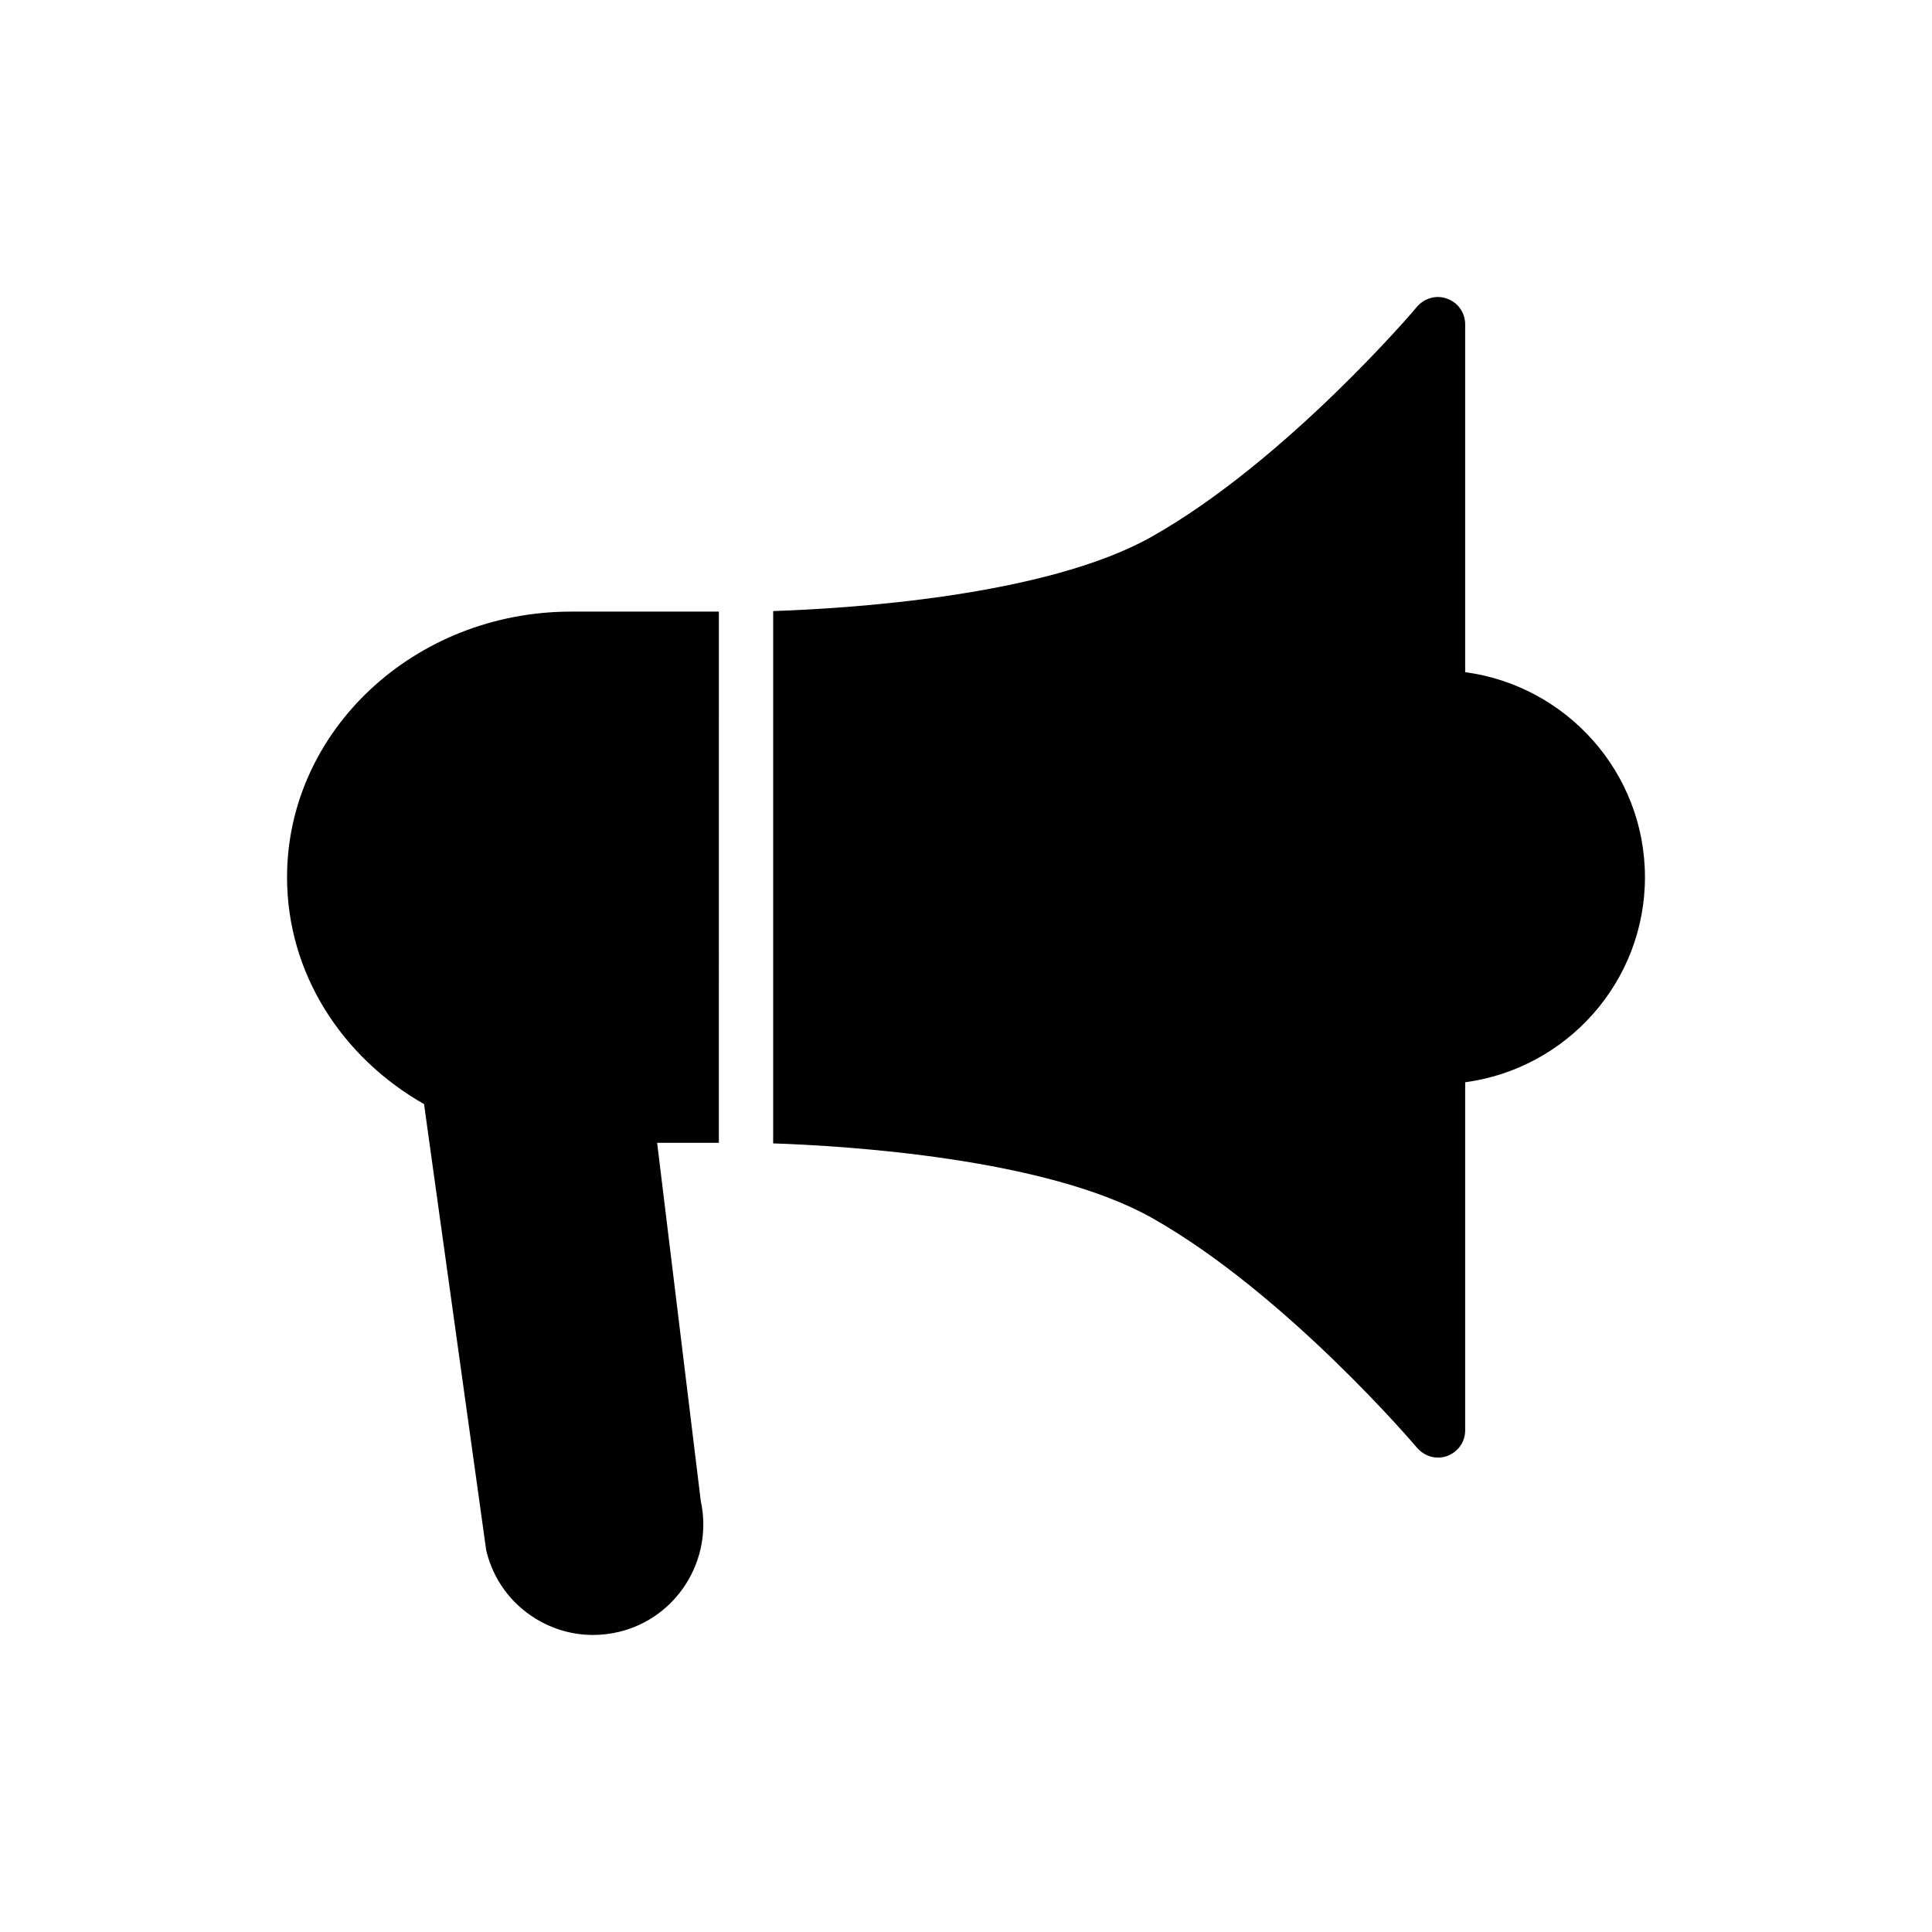
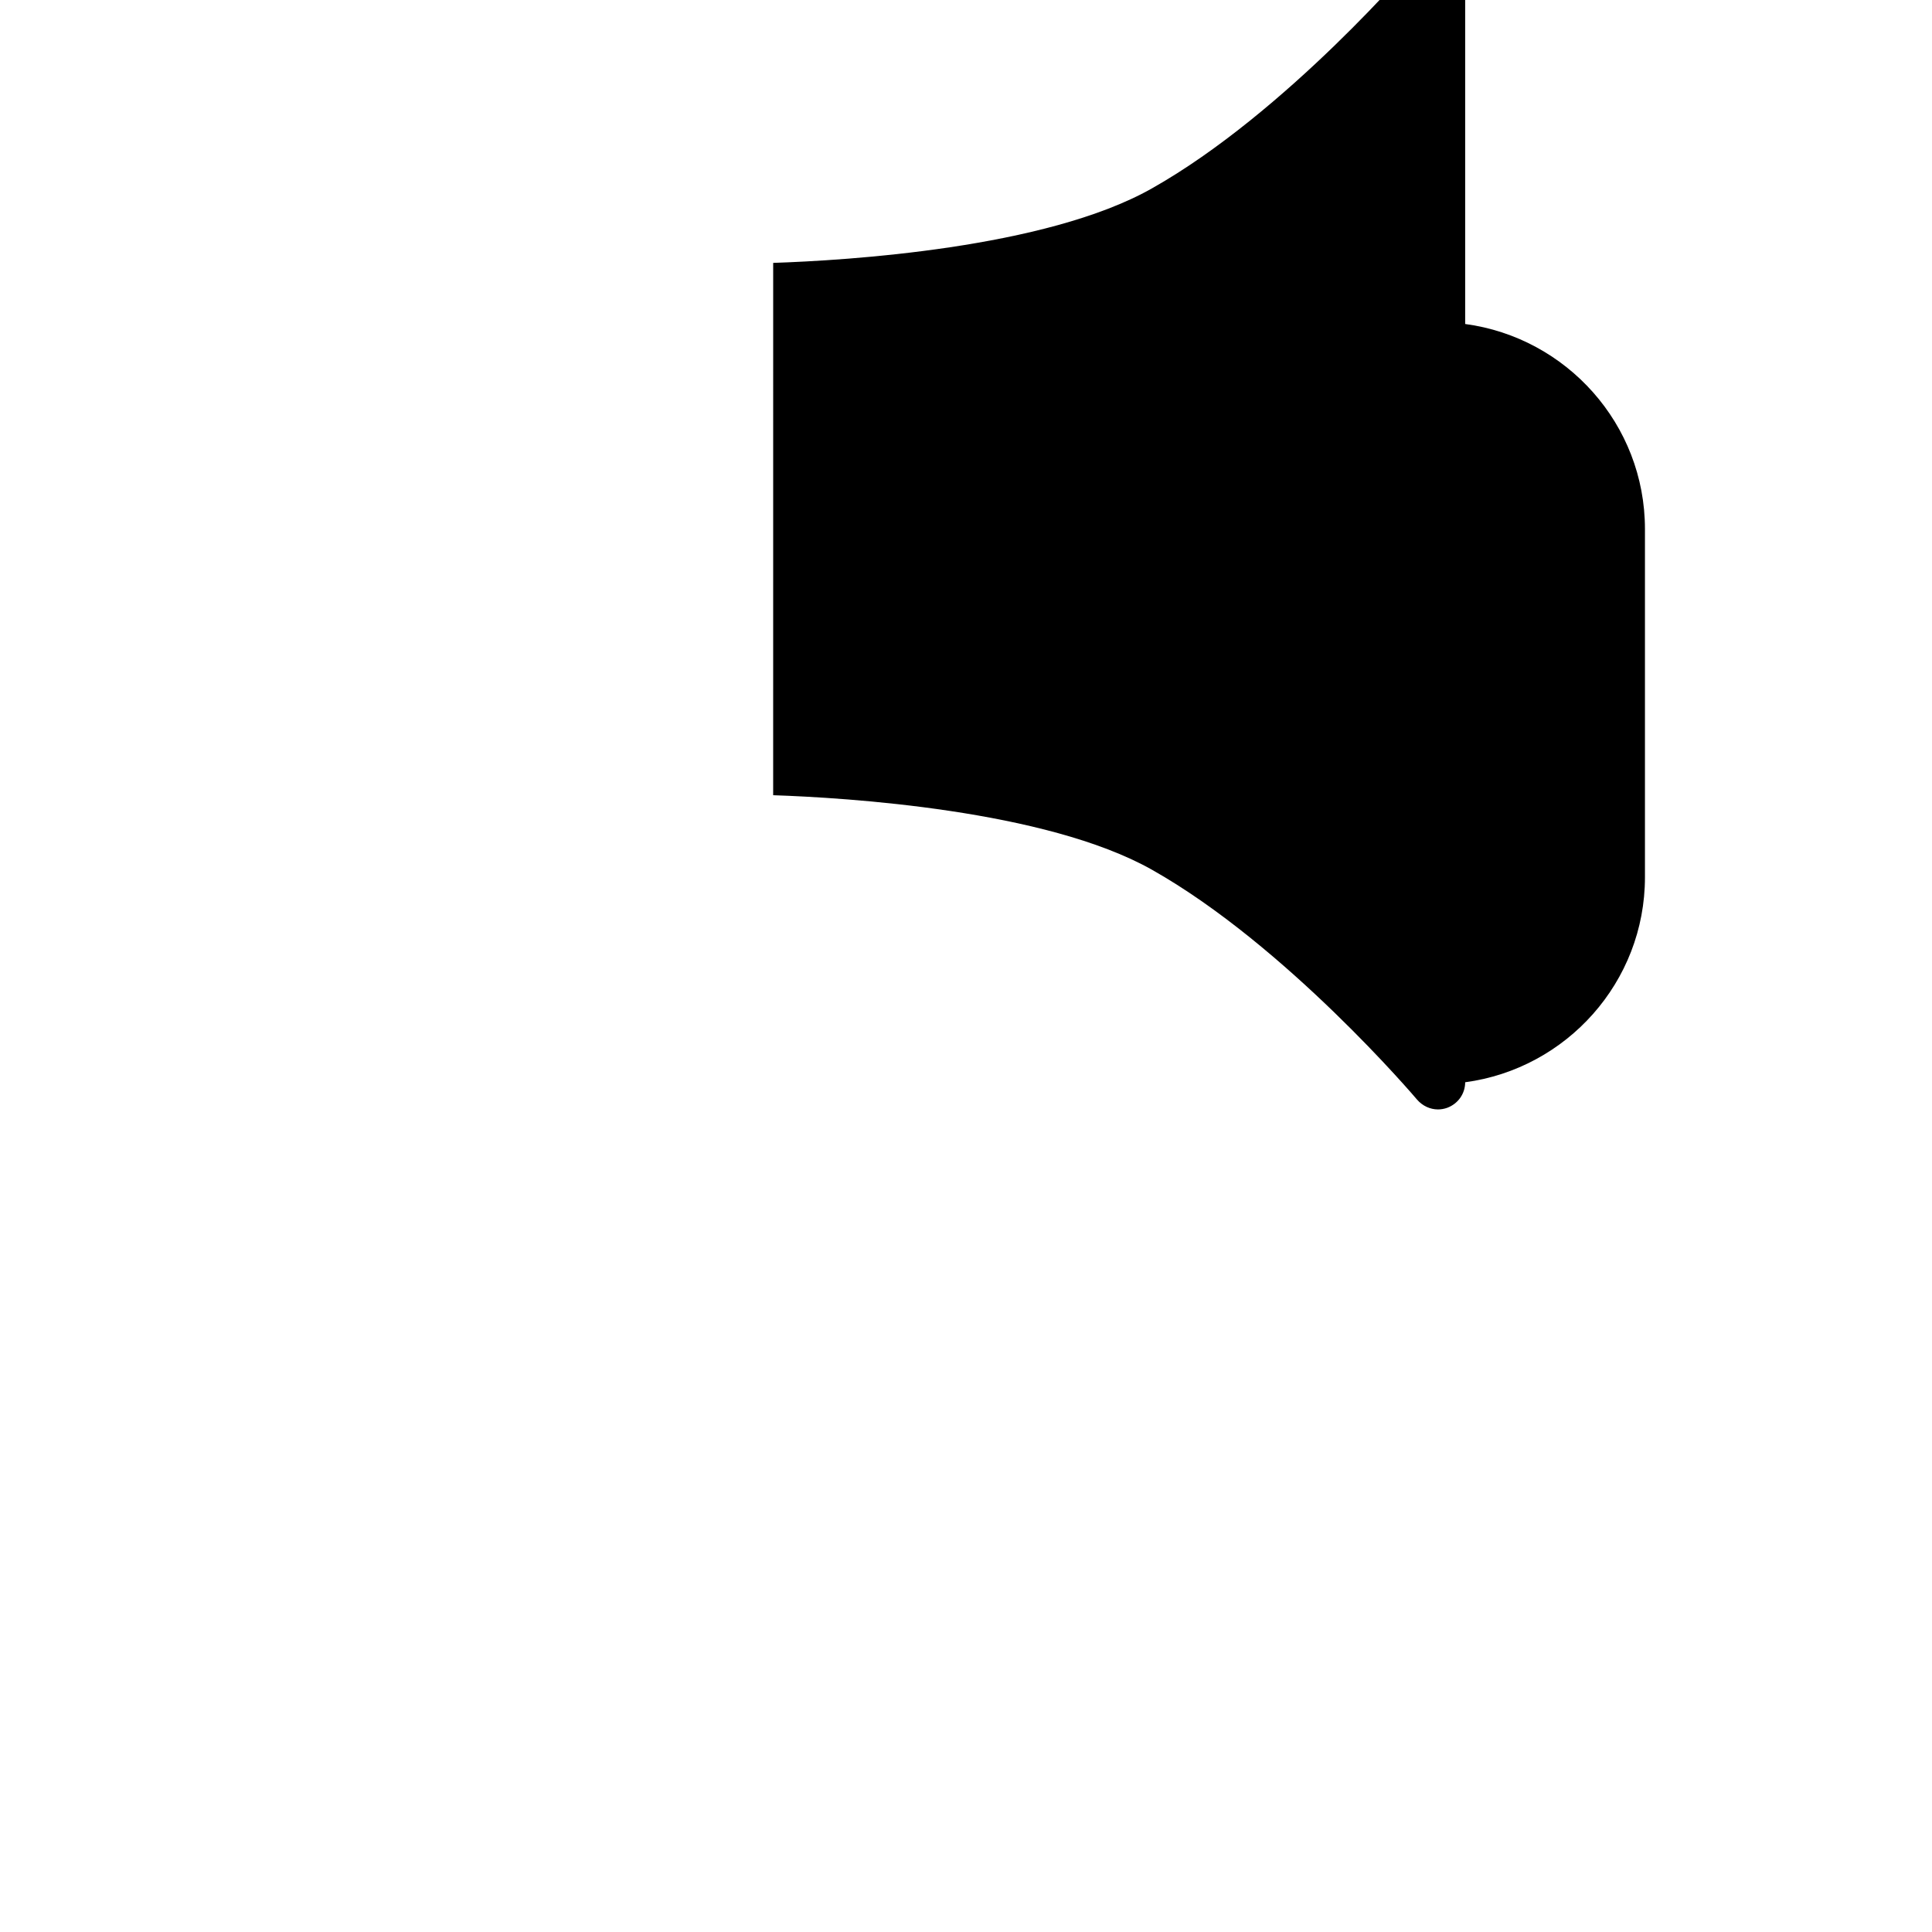
<svg xmlns="http://www.w3.org/2000/svg" fill="#000000" width="800px" height="800px" version="1.1" viewBox="144 144 512 512">
  <g>
-     <path d="m220.07 376.47c0 25.5 14.578 47.773 36.301 60.121l16.48 118.27c1.805 7.59 6.449 14.016 13.082 18.09 4.652 2.859 9.891 4.328 15.223 4.328 2.281 0 4.574-0.266 6.852-0.809 15.43-3.695 25.09-19.211 21.703-34.707l-11.566-94.91h16.359l0.004-140.77h-39.152c-41.531 0-75.285 31.594-75.285 70.387z" />
-     <path d="m579.93 376.47c0 27.781-20.801 50.742-47.645 54.34v92.27c0 3.023-1.871 5.684-4.75 6.766-0.793 0.289-1.656 0.434-2.449 0.434-2.086 0-4.102-0.938-5.543-2.59-0.289-0.359-34.691-40.879-70.316-60.961-28.141-15.832-81.043-19.07-100.33-19.719l0.004-141.07c19.289-0.648 72.188-3.816 100.33-19.719 35.625-20.082 70.031-60.531 70.316-60.961 2.016-2.305 5.184-3.168 7.988-2.086 2.879 1.008 4.75 3.742 4.75 6.766v92.191c26.844 3.602 47.645 26.559 47.645 54.34z" />
+     <path d="m579.93 376.47c0 27.781-20.801 50.742-47.645 54.34c0 3.023-1.871 5.684-4.75 6.766-0.793 0.289-1.656 0.434-2.449 0.434-2.086 0-4.102-0.938-5.543-2.59-0.289-0.359-34.691-40.879-70.316-60.961-28.141-15.832-81.043-19.07-100.33-19.719l0.004-141.07c19.289-0.648 72.188-3.816 100.33-19.719 35.625-20.082 70.031-60.531 70.316-60.961 2.016-2.305 5.184-3.168 7.988-2.086 2.879 1.008 4.75 3.742 4.75 6.766v92.191c26.844 3.602 47.645 26.559 47.645 54.34z" />
  </g>
</svg>